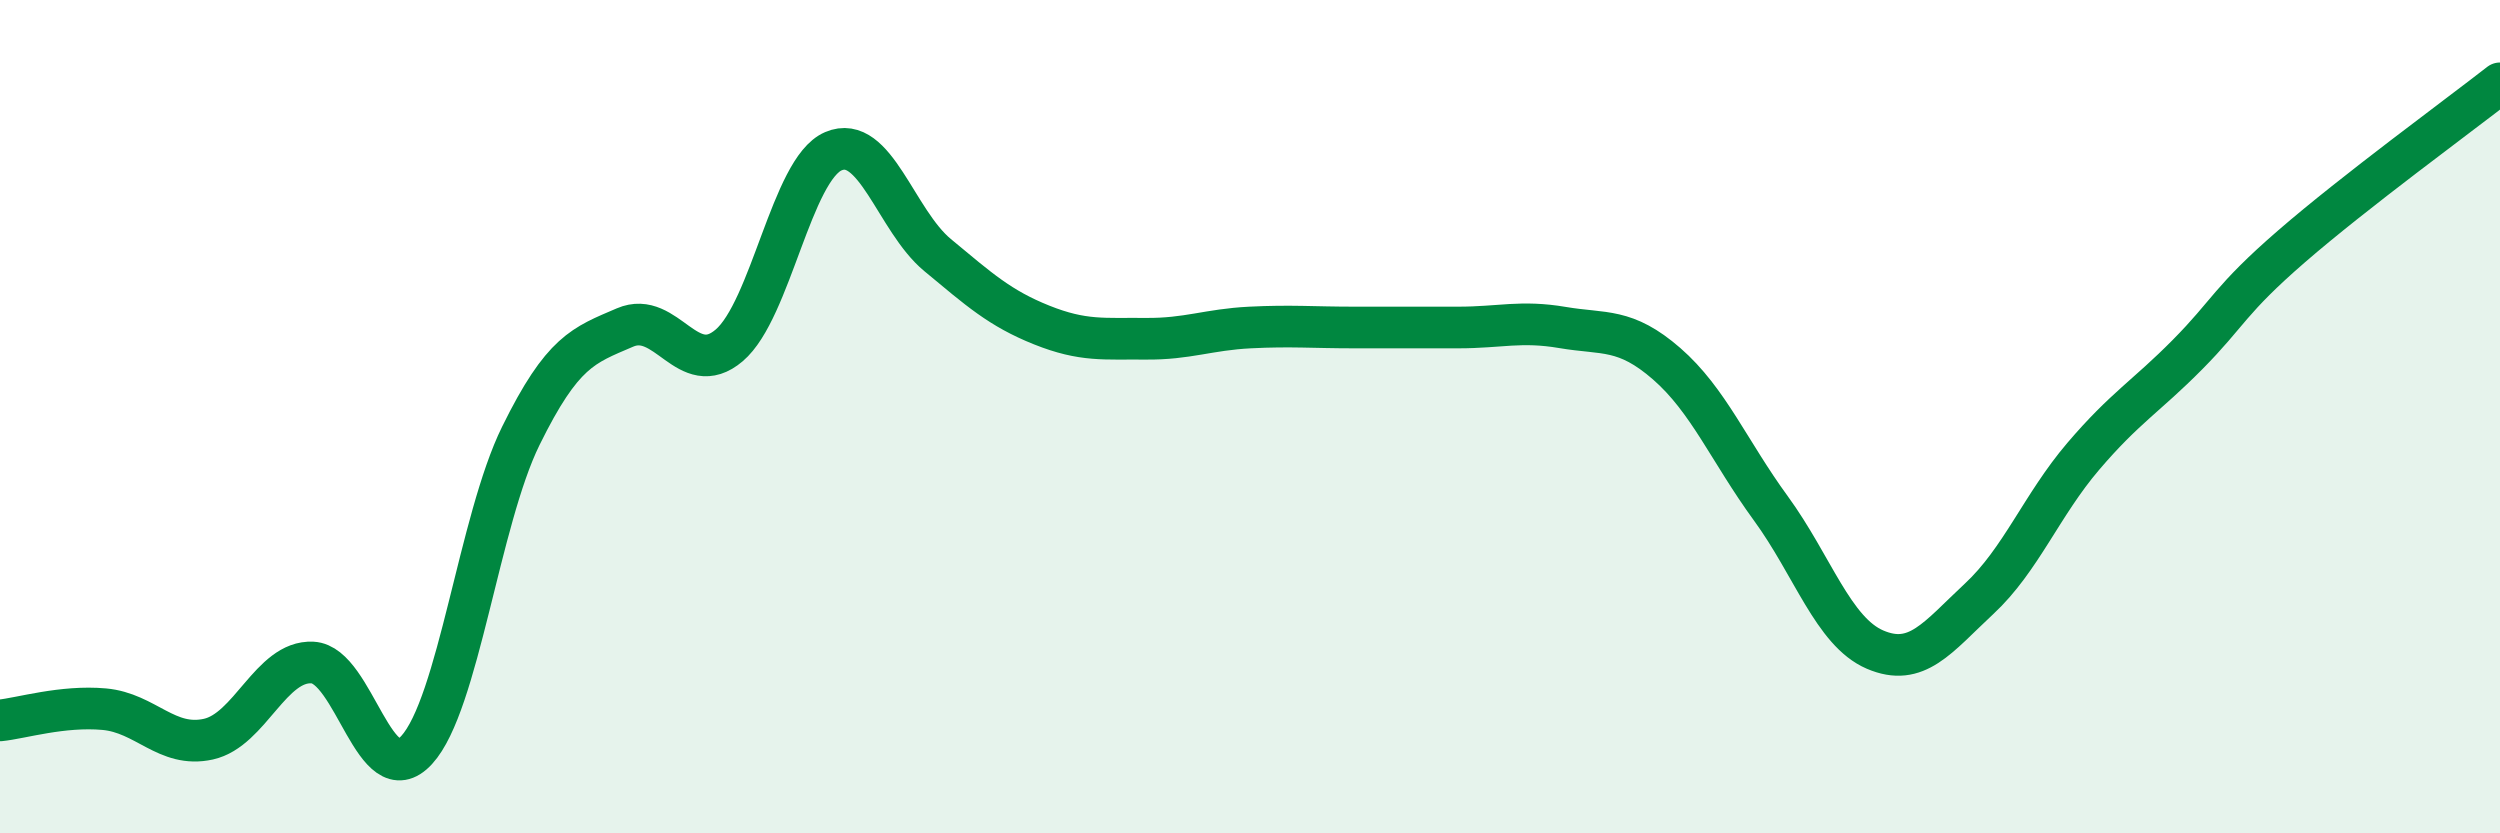
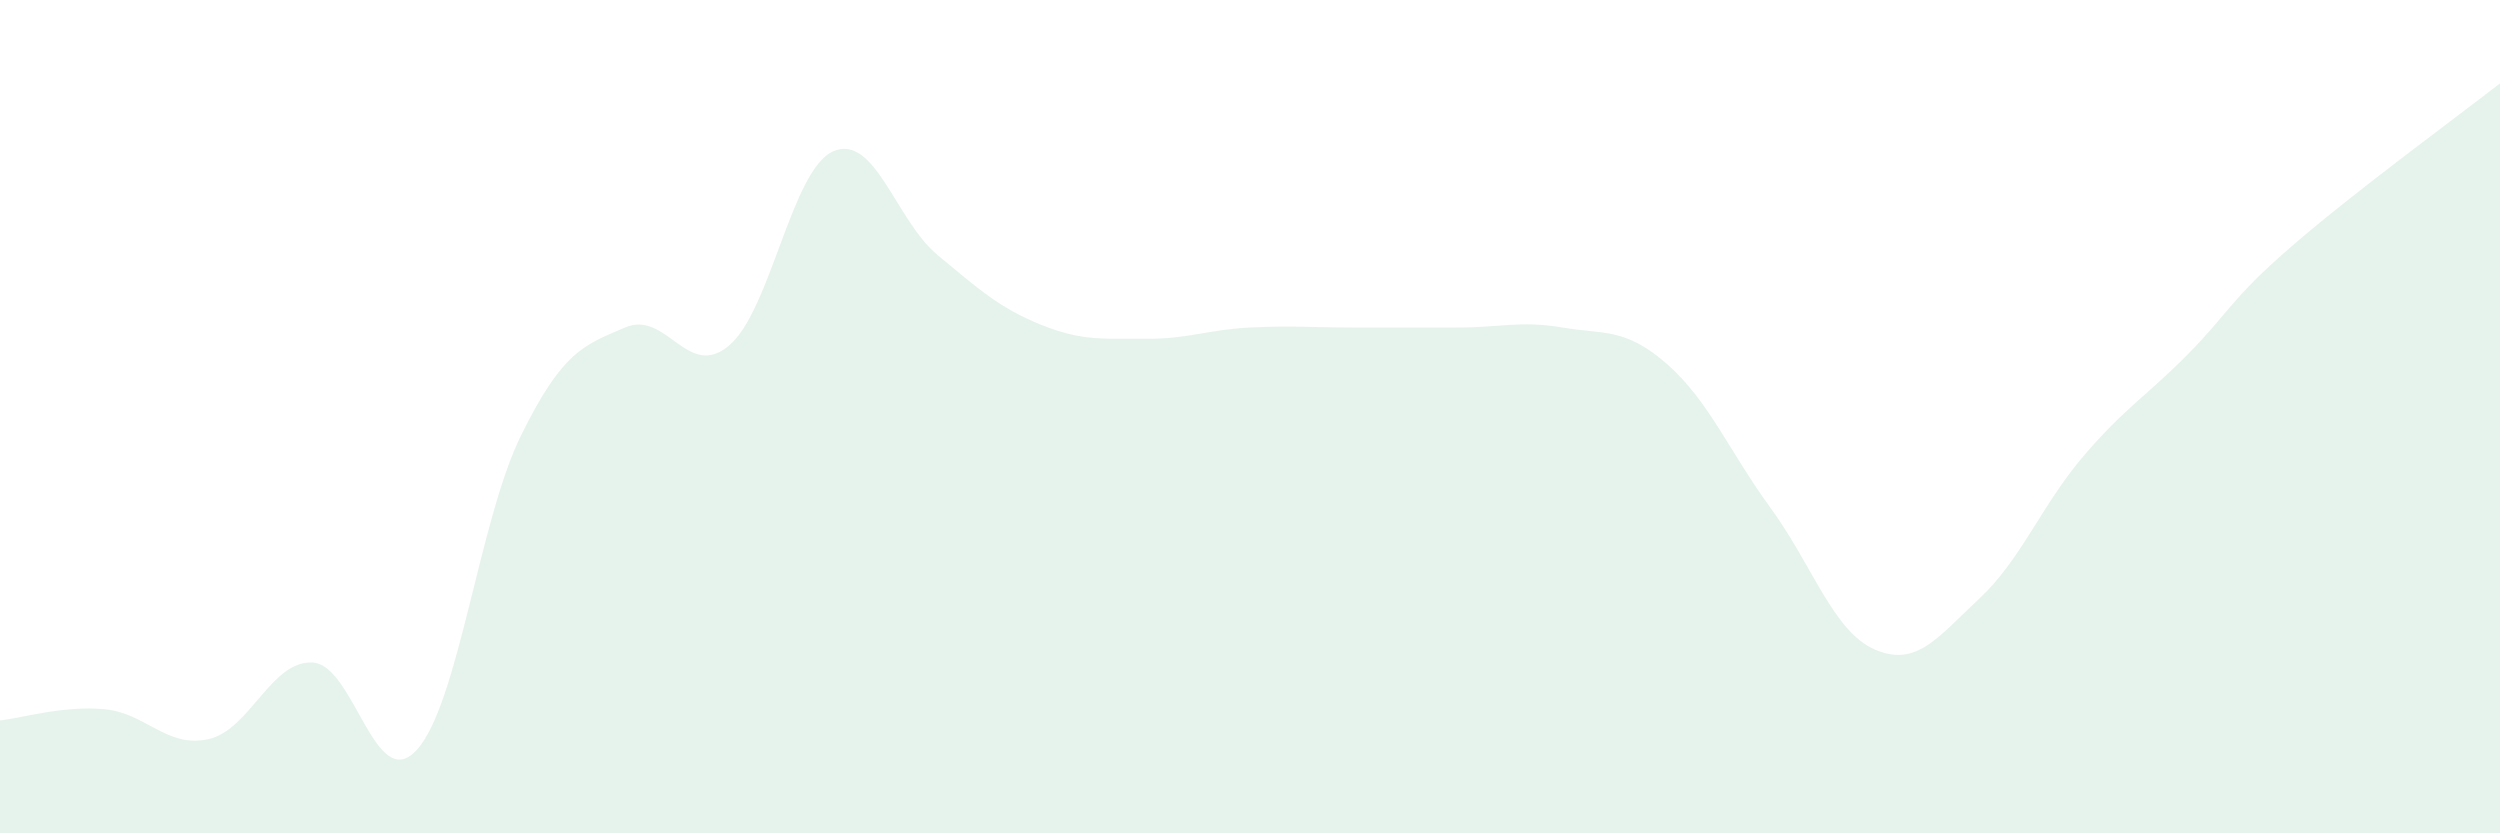
<svg xmlns="http://www.w3.org/2000/svg" width="60" height="20" viewBox="0 0 60 20">
  <path d="M 0,17.29 C 0.5,17.24 1.5,16.93 2.5,17.02 C 3.5,17.11 4,17.96 5,17.74 C 6,17.52 6.5,15.85 7.5,15.9 C 8.5,15.95 9,19.09 10,18 C 11,16.91 11.5,12.49 12.5,10.46 C 13.5,8.43 14,8.29 15,7.86 C 16,7.43 16.5,9.14 17.5,8.29 C 18.5,7.44 19,4.06 20,3.63 C 21,3.2 21.5,5.29 22.5,6.12 C 23.5,6.95 24,7.4 25,7.8 C 26,8.2 26.5,8.12 27.5,8.13 C 28.5,8.14 29,7.91 30,7.86 C 31,7.81 31.5,7.86 32.5,7.86 C 33.5,7.86 34,7.86 35,7.86 C 36,7.86 36.5,7.69 37.5,7.86 C 38.5,8.03 39,7.86 40,8.73 C 41,9.6 41.5,10.83 42.5,12.2 C 43.5,13.57 44,15.16 45,15.59 C 46,16.02 46.5,15.3 47.5,14.37 C 48.5,13.44 49,12.12 50,10.95 C 51,9.78 51.5,9.52 52.5,8.51 C 53.5,7.5 53.5,7.21 55,5.91 C 56.5,4.61 59,2.78 60,2L60 20L0 20Z" fill="#008740" opacity="0.1" stroke-linecap="round" stroke-linejoin="round" />
-   <path d="M 0,17.29 C 0.5,17.24 1.5,16.93 2.5,17.02 C 3.5,17.11 4,17.96 5,17.74 C 6,17.52 6.5,15.85 7.5,15.9 C 8.5,15.95 9,19.09 10,18 C 11,16.91 11.5,12.49 12.5,10.46 C 13.5,8.43 14,8.29 15,7.86 C 16,7.43 16.5,9.14 17.5,8.29 C 18.5,7.44 19,4.06 20,3.63 C 21,3.2 21.5,5.29 22.5,6.12 C 23.5,6.95 24,7.4 25,7.8 C 26,8.2 26.5,8.12 27.5,8.13 C 28.5,8.14 29,7.91 30,7.86 C 31,7.81 31.5,7.86 32.5,7.86 C 33.5,7.86 34,7.86 35,7.86 C 36,7.86 36.5,7.69 37.5,7.86 C 38.5,8.03 39,7.86 40,8.73 C 41,9.6 41.5,10.83 42.5,12.2 C 43.5,13.57 44,15.16 45,15.59 C 46,16.02 46.5,15.3 47.5,14.37 C 48.5,13.44 49,12.12 50,10.95 C 51,9.78 51.5,9.52 52.5,8.51 C 53.5,7.5 53.5,7.21 55,5.91 C 56.5,4.61 59,2.78 60,2" stroke="#008740" stroke-width="1" fill="none" stroke-linecap="round" stroke-linejoin="round" />
</svg>